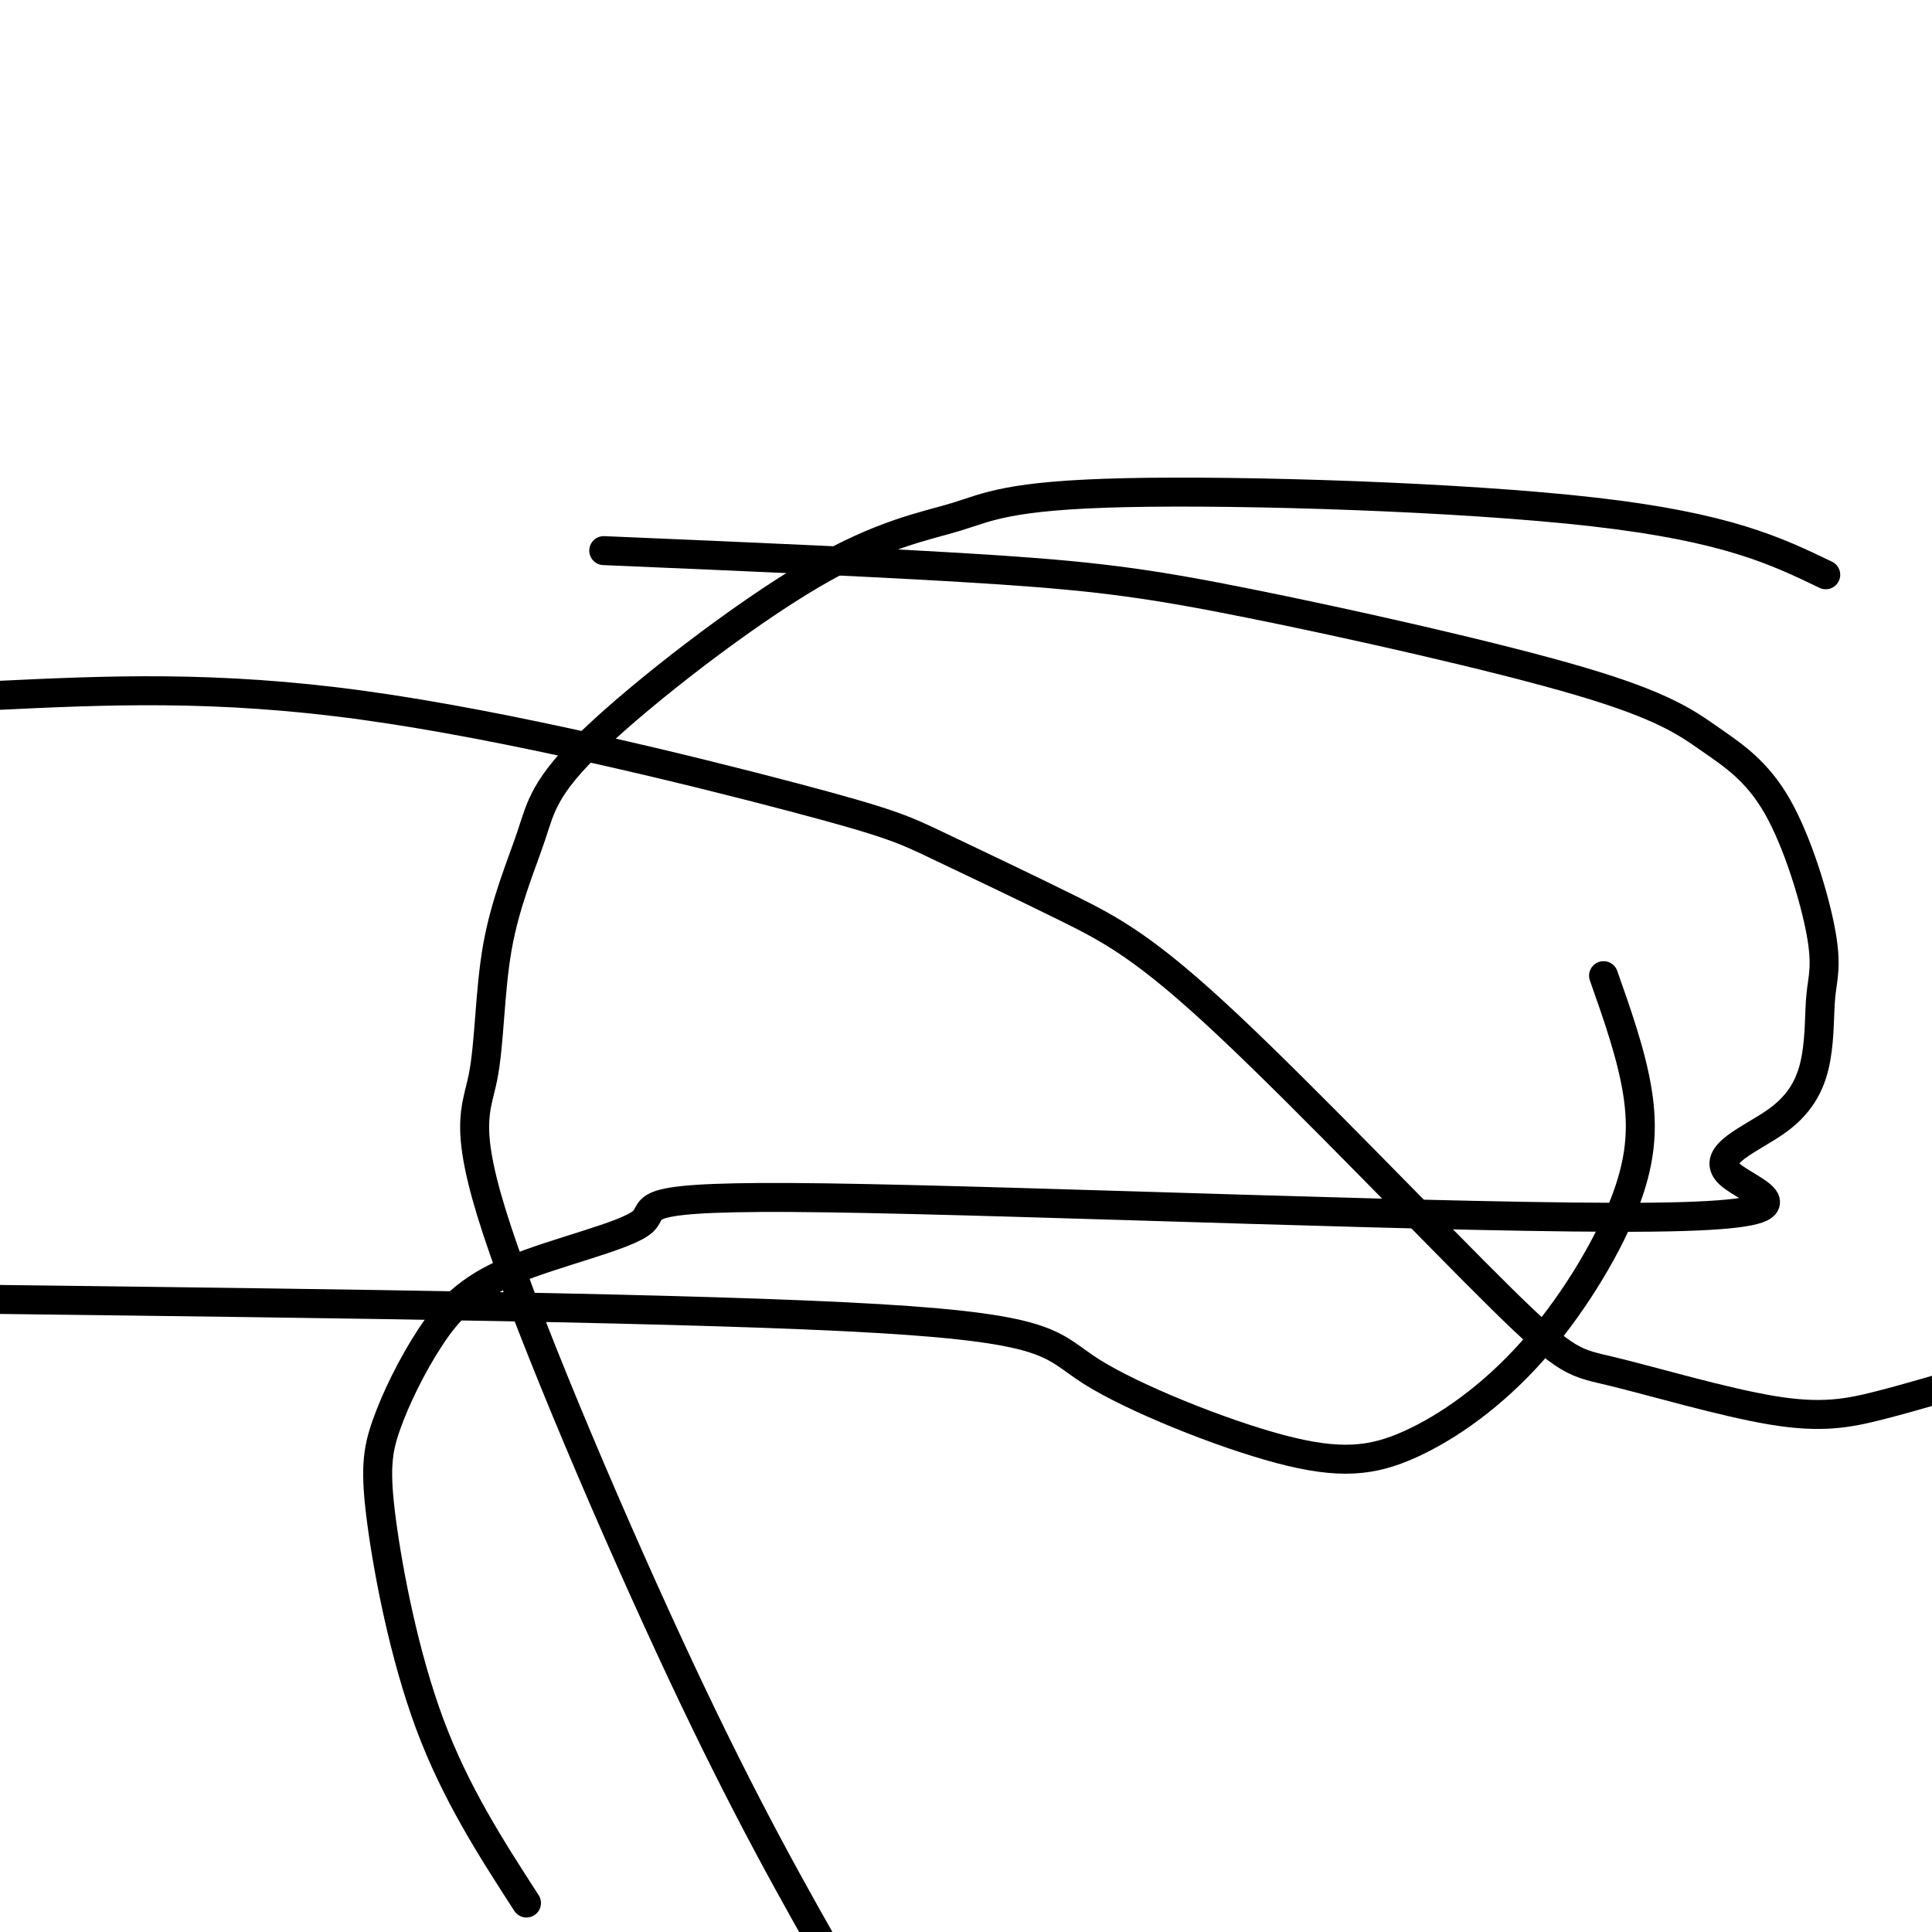
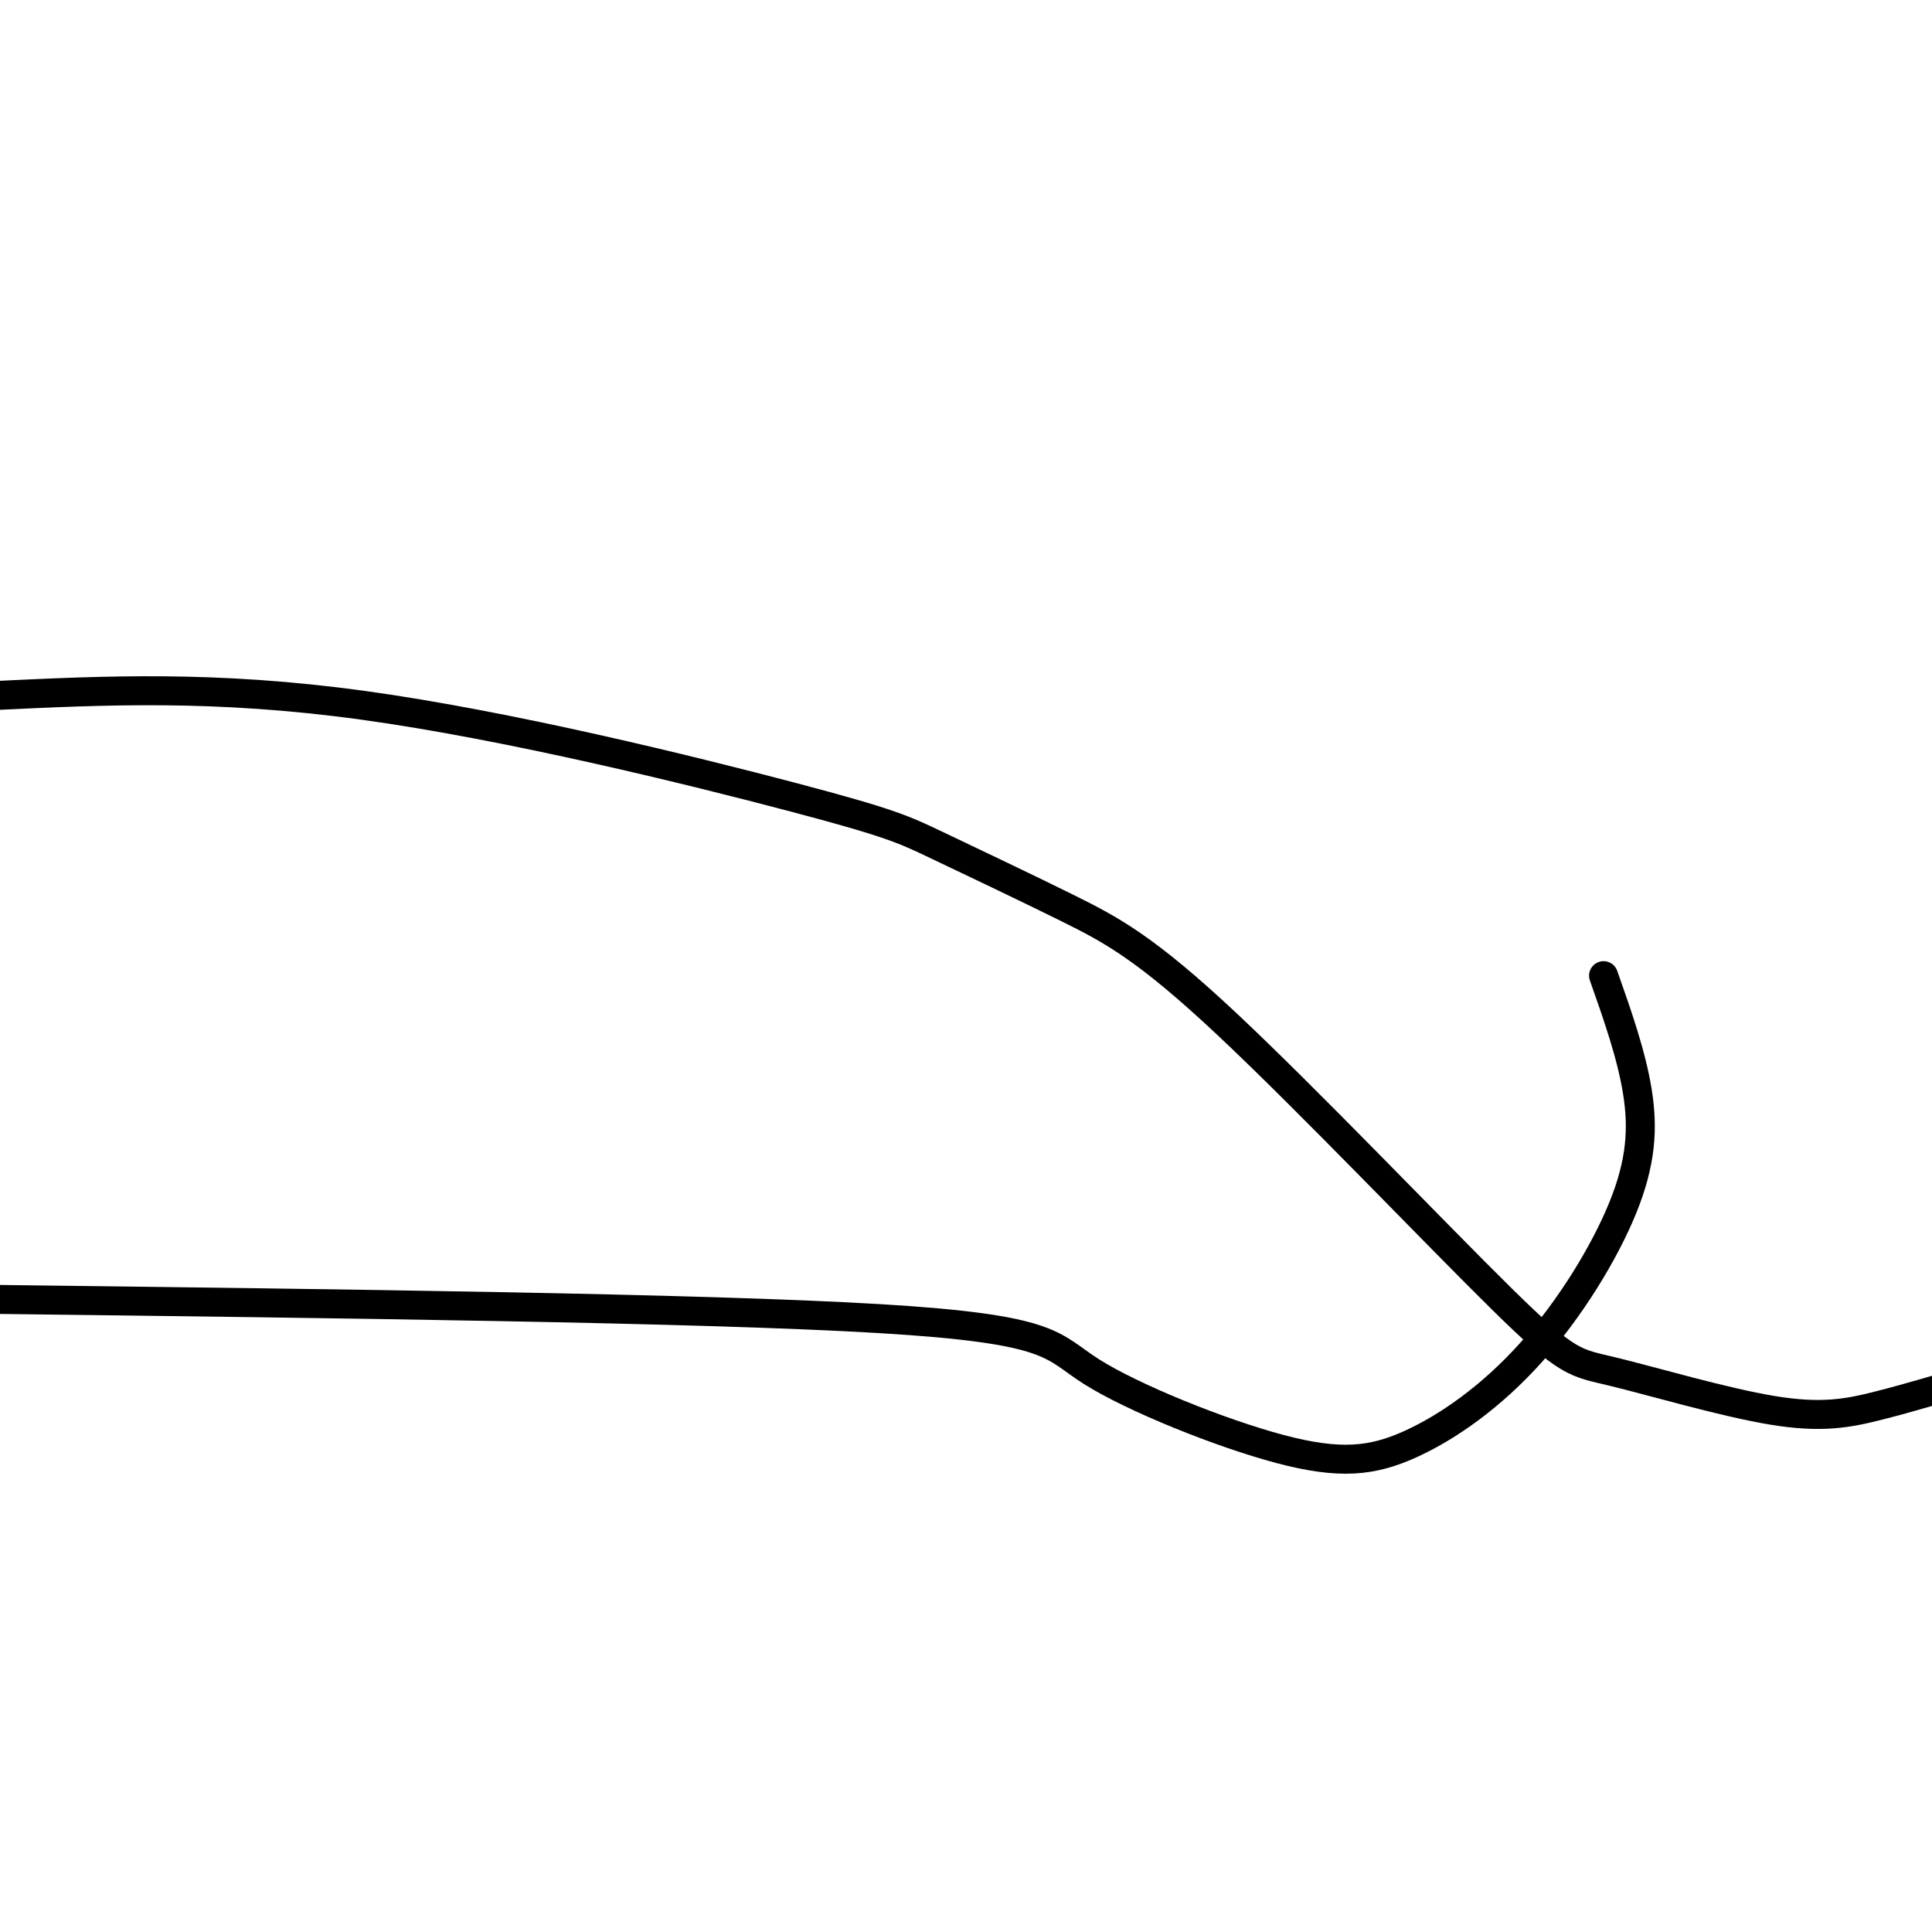
<svg xmlns="http://www.w3.org/2000/svg" viewBox="0 0 400 400" version="1.1">
  <g fill="none" stroke="#000000" stroke-width="6" stroke-linecap="round" stroke-linejoin="round">
    <path d="M332,202c2.888,8.191 5.776,16.383 7,24c1.224,7.617 0.785,14.660 -3,24c-3.785,9.340 -10.916,20.977 -19,30c-8.084,9.023 -17.122,15.432 -25,19c-7.878,3.568 -14.596,4.297 -27,1c-12.404,-3.297 -30.493,-10.618 -39,-16c-8.507,-5.382 -7.430,-8.823 -44,-11c-36.570,-2.177 -110.785,-3.088 -185,-4" />
    <path d="M-1,144c22.774,-1.088 45.548,-2.175 76,2c30.452,4.175 68.581,13.614 89,19c20.419,5.386 23.126,6.721 30,10c6.874,3.279 17.913,8.502 27,13c9.087,4.498 16.222,8.270 33,24c16.778,15.730 43.197,43.417 57,57c13.803,13.583 14.988,13.064 23,15c8.012,1.936 22.849,6.329 33,8c10.151,1.671 15.614,0.620 22,-1c6.386,-1.620 13.693,-3.810 21,-6" />
-     <path d="M378,119c-10.212,-4.922 -20.423,-9.845 -48,-13c-27.577,-3.155 -72.518,-4.544 -97,-4c-24.482,0.544 -28.504,3.020 -35,5c-6.496,1.980 -15.466,3.464 -30,12c-14.534,8.536 -34.632,24.125 -45,34c-10.368,9.875 -11.005,14.034 -13,20c-1.995,5.966 -5.347,13.737 -7,23c-1.653,9.263 -1.608,20.019 -3,27c-1.392,6.981 -4.221,10.187 3,32c7.221,21.813 24.492,62.232 38,91c13.508,28.768 23.254,45.884 33,63" />
-     <path d="M109,394c-7.343,-11.368 -14.686,-22.736 -20,-37c-5.314,-14.264 -8.598,-31.425 -10,-42c-1.402,-10.575 -0.921,-14.564 1,-20c1.921,-5.436 5.284,-12.321 9,-18c3.716,-5.679 7.786,-10.154 17,-14c9.214,-3.846 23.573,-7.065 27,-10c3.427,-2.935 -4.076,-5.587 38,-5c42.076,0.587 133.732,4.414 171,4c37.268,-0.414 20.150,-5.068 16,-9c-4.150,-3.932 4.669,-7.143 10,-11c5.331,-3.857 7.174,-8.362 8,-13c0.826,-4.638 0.635,-9.410 1,-13c0.365,-3.590 1.287,-6.000 0,-13c-1.287,-7.000 -4.781,-18.591 -9,-26c-4.219,-7.409 -9.161,-10.634 -14,-14c-4.839,-3.366 -9.575,-6.871 -27,-12c-17.425,-5.129 -47.537,-11.881 -68,-16c-20.463,-4.119 -31.275,-5.605 -52,-7c-20.725,-1.395 -51.362,-2.697 -82,-4" />
  </g>
</svg>